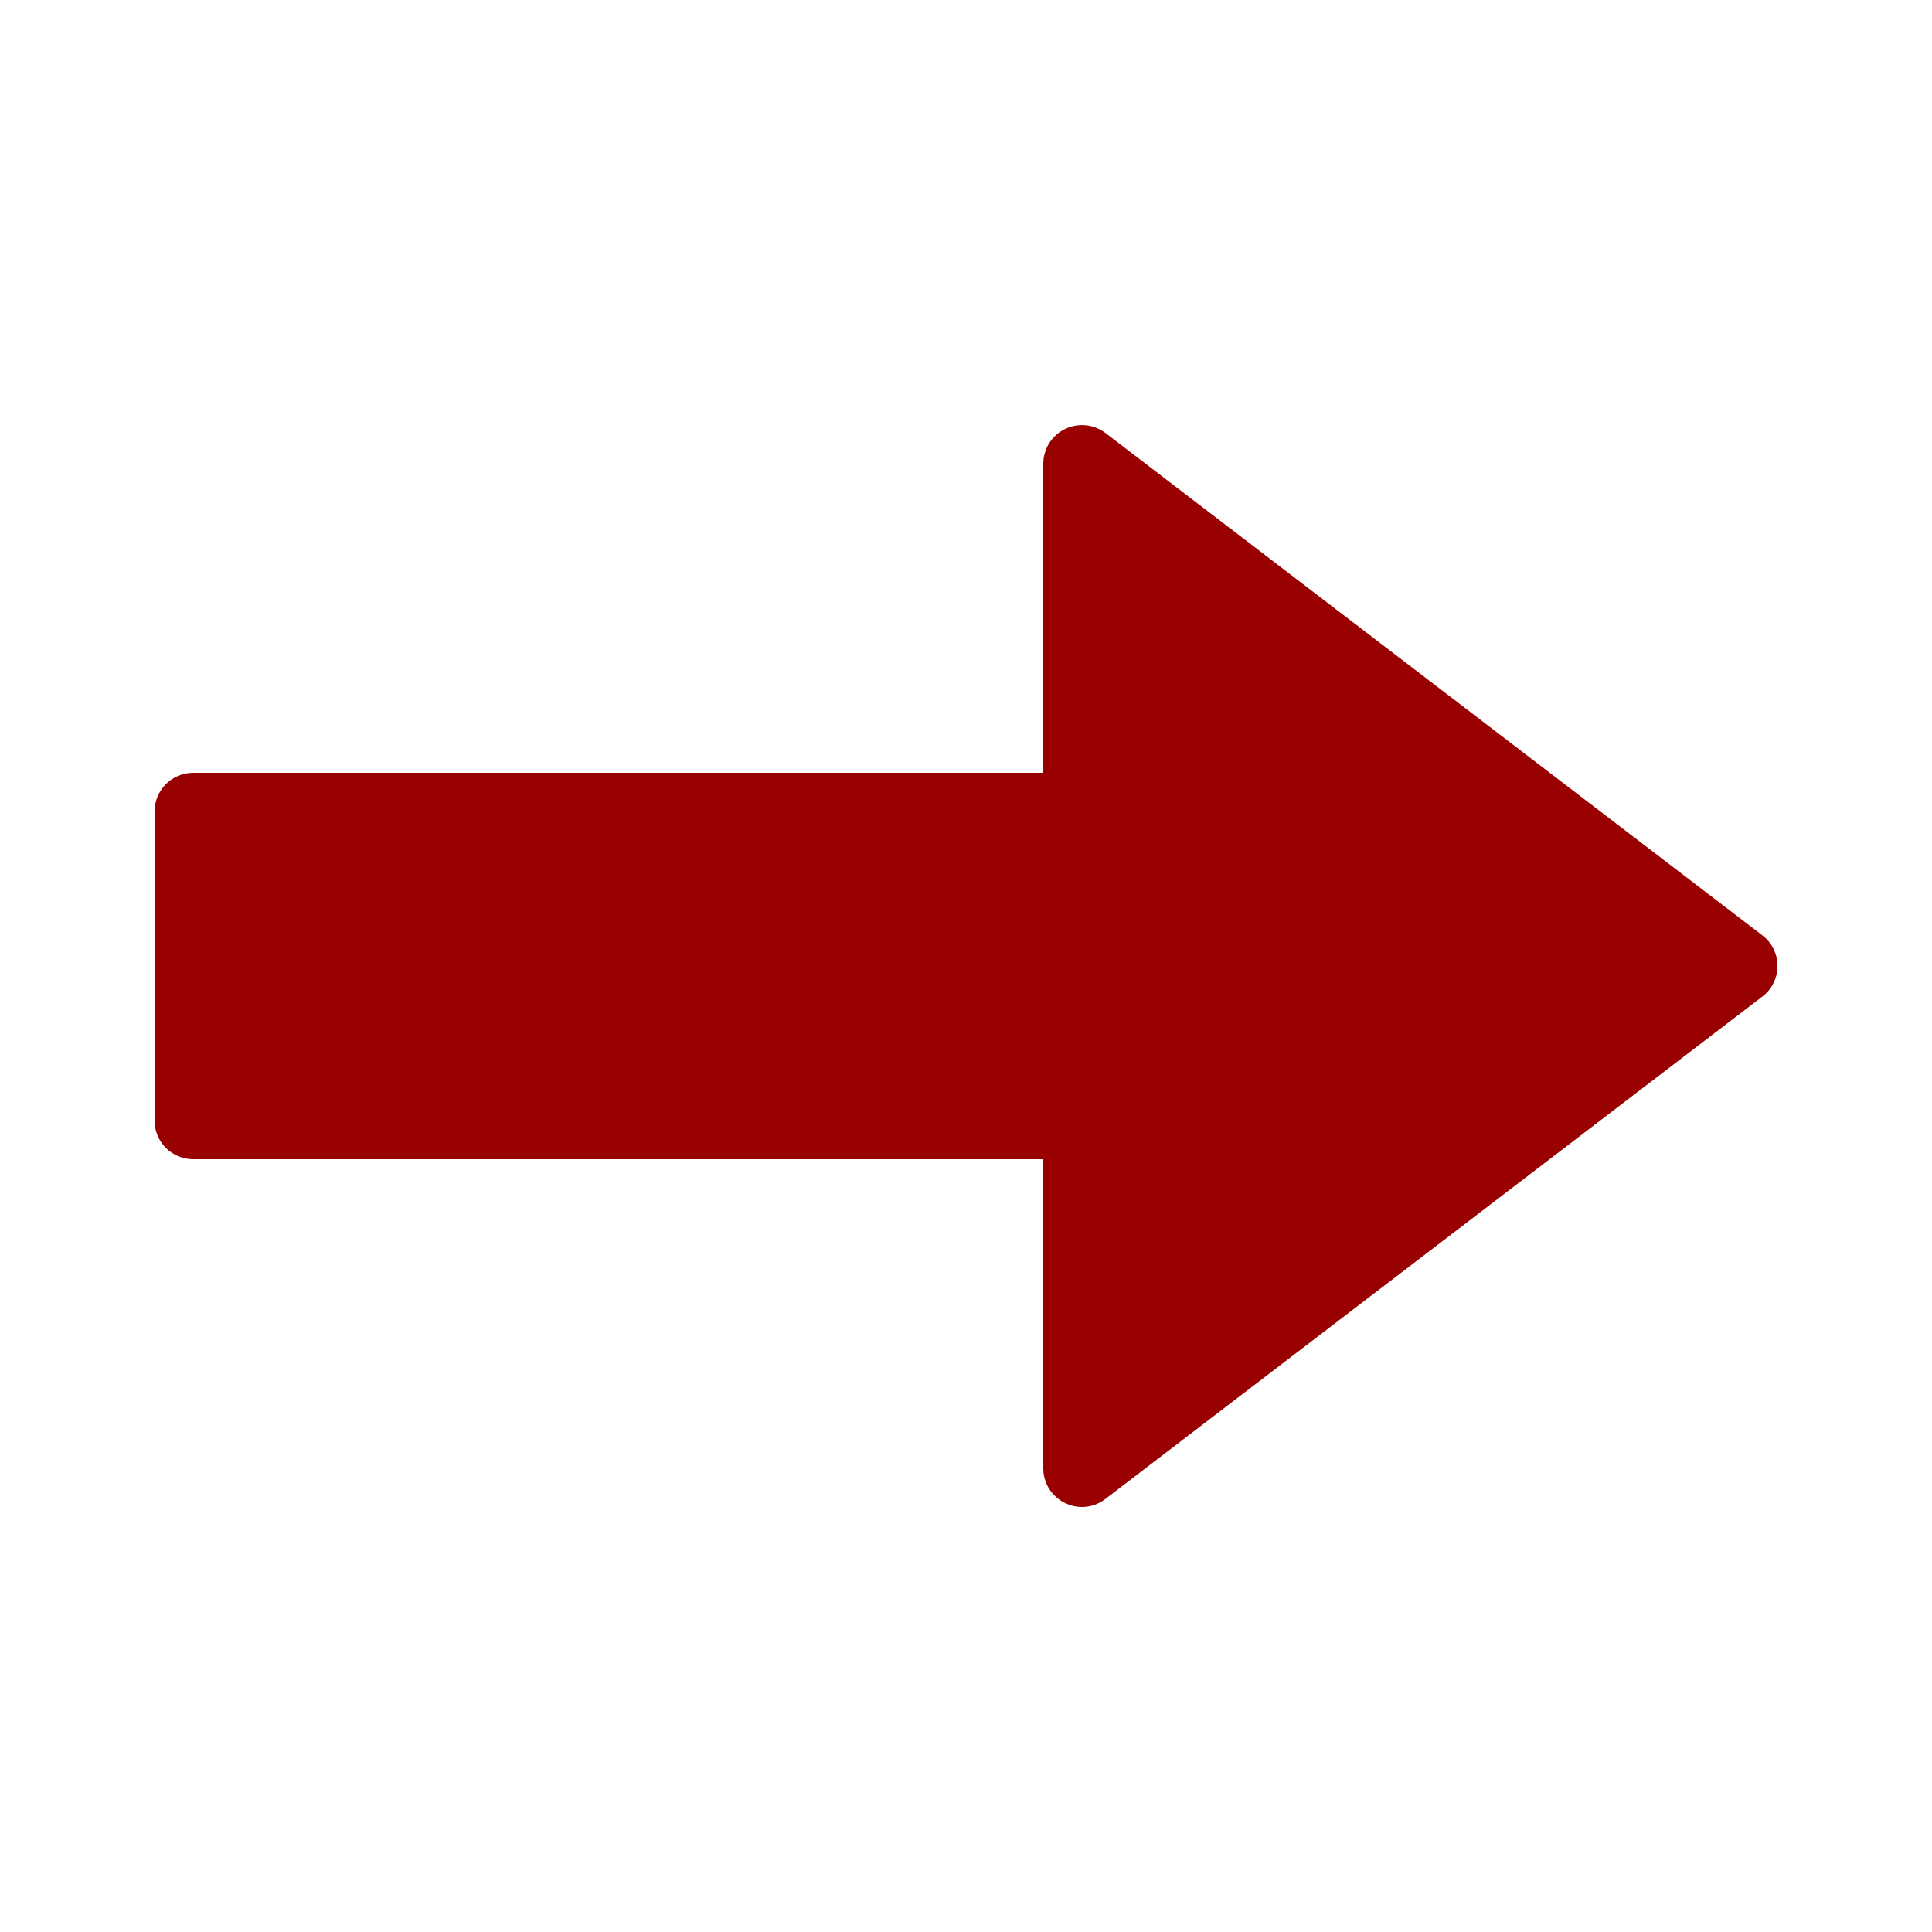
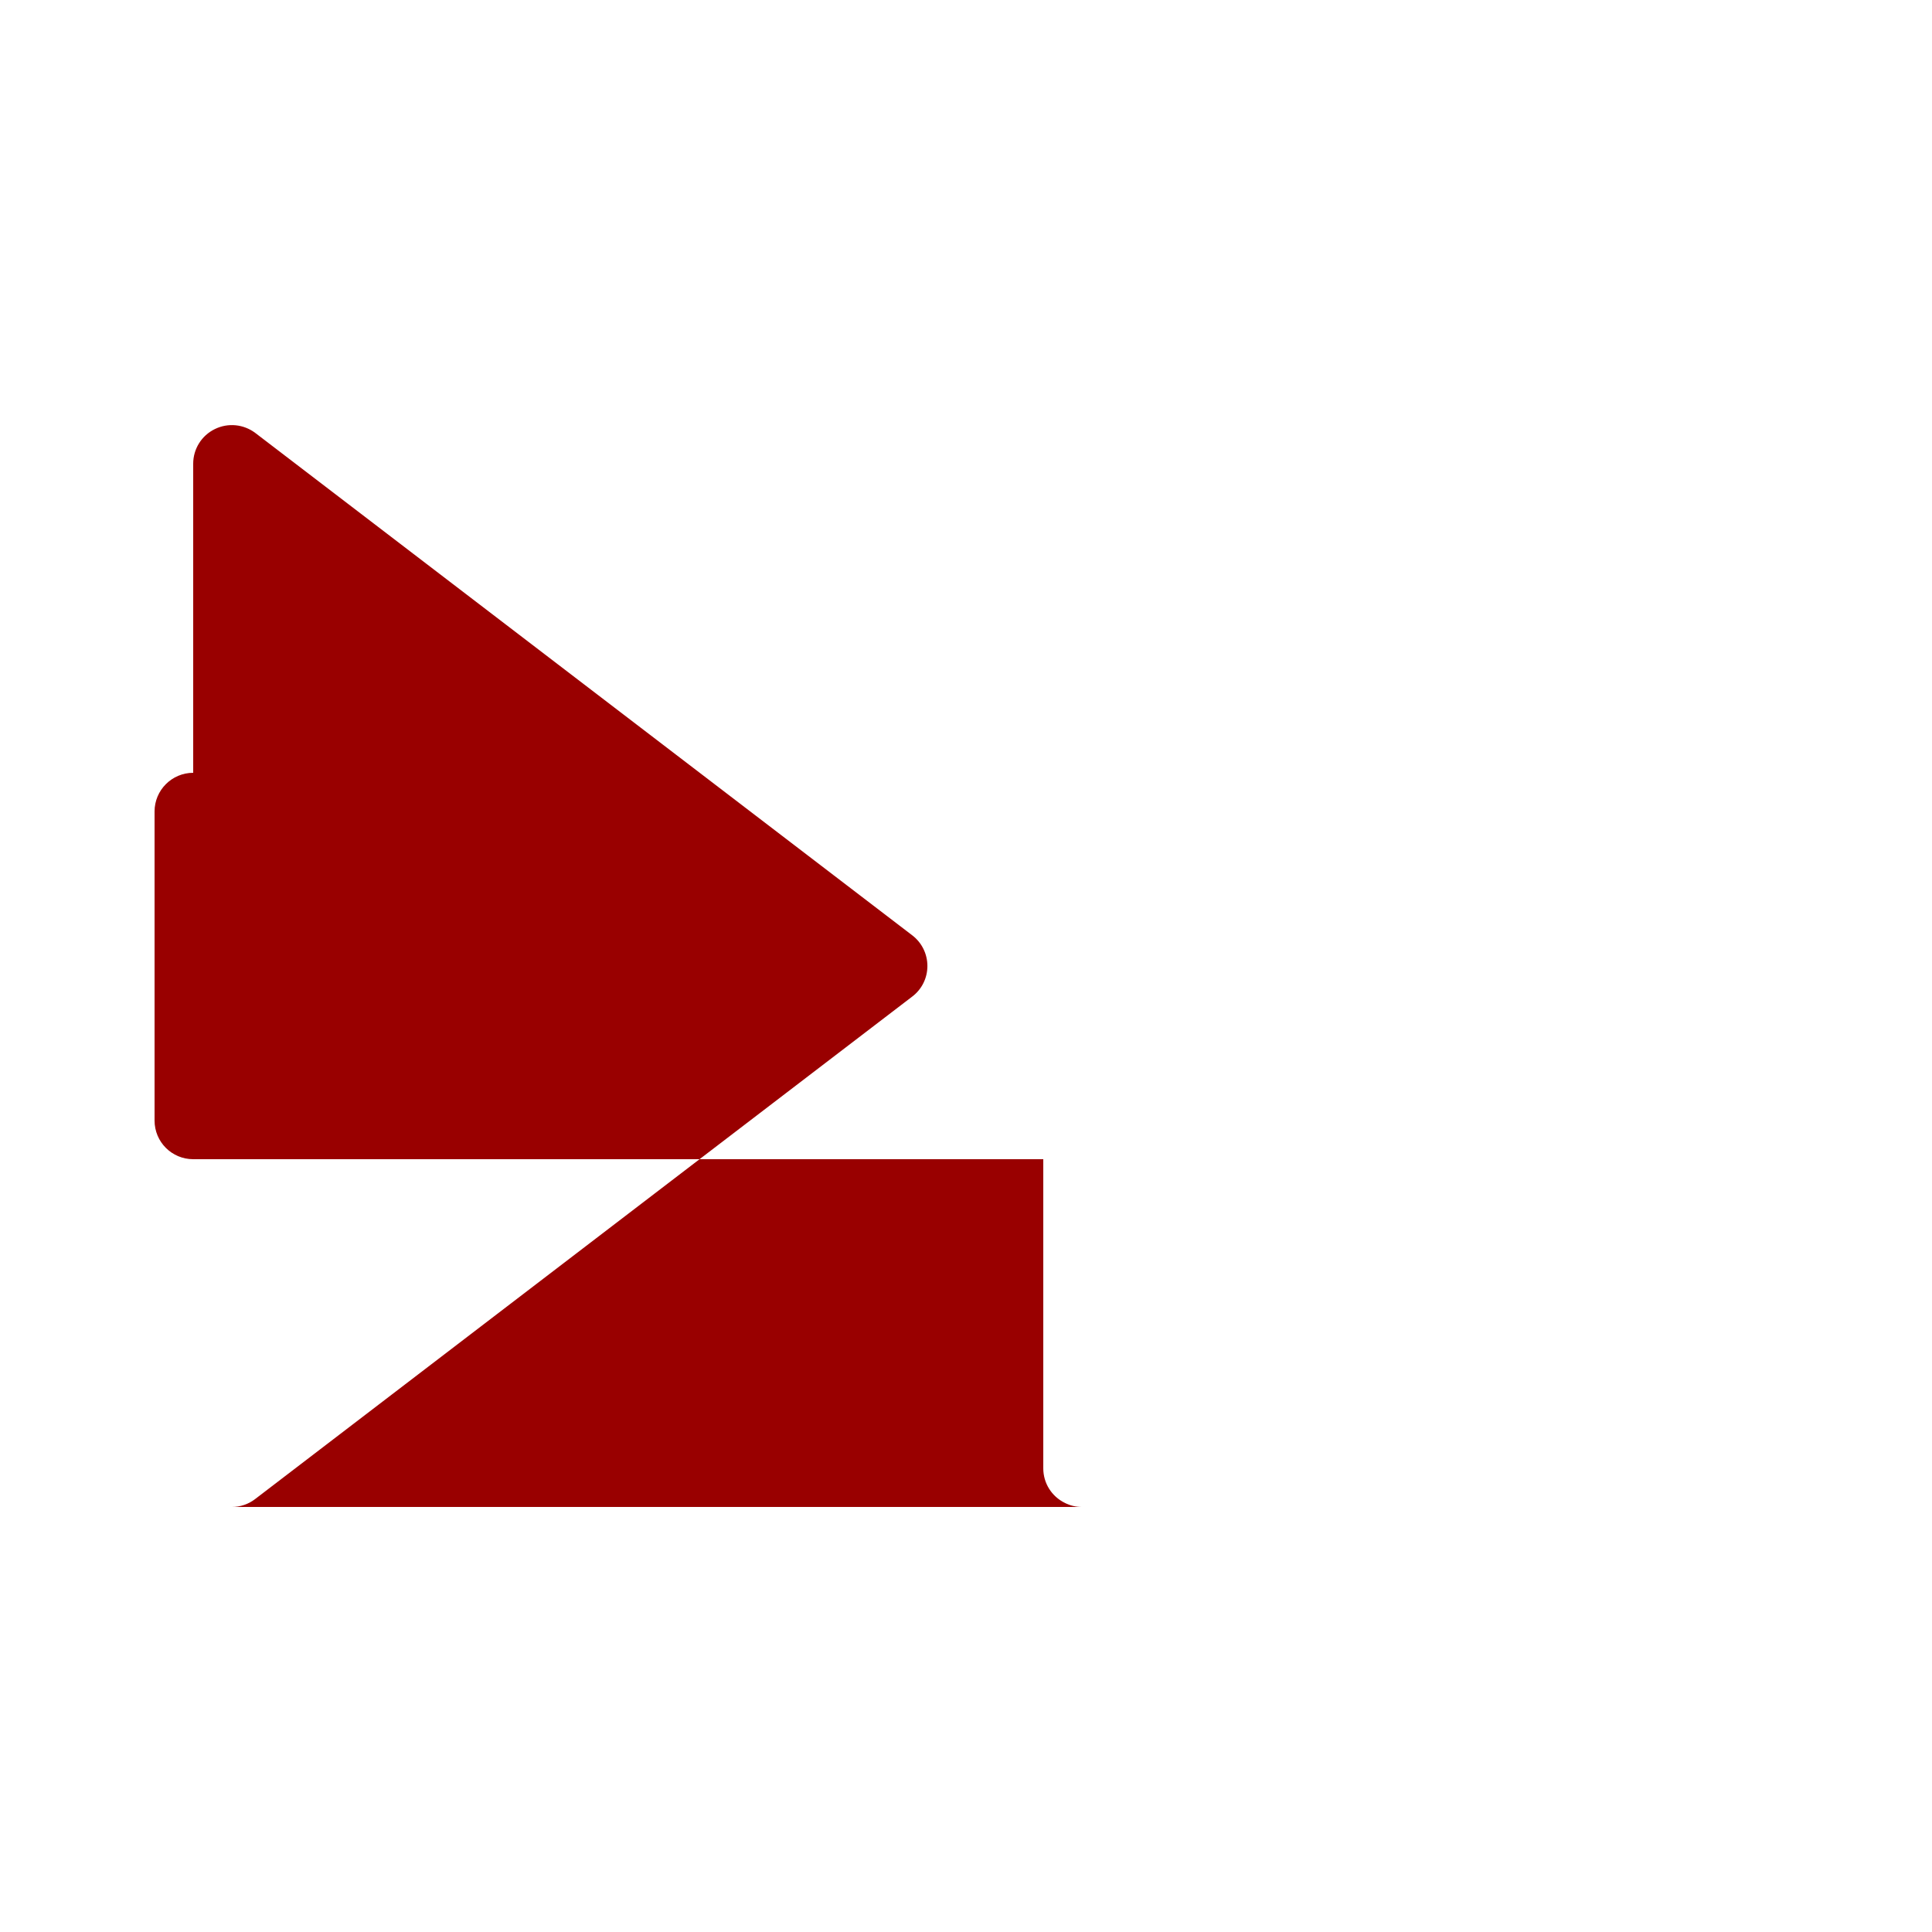
<svg xmlns="http://www.w3.org/2000/svg" viewBox="0,0,256,256" width="500px" height="500px">
  <g fill="#990000" fill-rule="nonzero" stroke="none" stroke-width="1" stroke-linecap="butt" stroke-linejoin="miter" stroke-miterlimit="10" stroke-dasharray="" stroke-dashoffset="0" font-family="none" font-weight="none" font-size="none" text-anchor="none" style="mix-blend-mode: normal">
    <g transform="scale(5.12,5.12)">
-       <path d="M28,39c-0.152,0 -0.305,-0.035 -0.441,-0.105c-0.344,-0.168 -0.559,-0.512 -0.559,-0.895v-8h-22c-0.551,0 -1,-0.445 -1,-1v-8c0,-0.551 0.449,-1 1,-1h22v-8c0,-0.379 0.215,-0.727 0.559,-0.895c0.34,-0.168 0.746,-0.129 1.051,0.102l17,13c0.246,0.188 0.391,0.48 0.391,0.793c0,0.312 -0.145,0.605 -0.395,0.793l-17,13c-0.176,0.137 -0.391,0.207 -0.605,0.207z" />
+       <path d="M28,39c-0.152,0 -0.305,-0.035 -0.441,-0.105c-0.344,-0.168 -0.559,-0.512 -0.559,-0.895v-8h-22c-0.551,0 -1,-0.445 -1,-1v-8c0,-0.551 0.449,-1 1,-1v-8c0,-0.379 0.215,-0.727 0.559,-0.895c0.34,-0.168 0.746,-0.129 1.051,0.102l17,13c0.246,0.188 0.391,0.48 0.391,0.793c0,0.312 -0.145,0.605 -0.395,0.793l-17,13c-0.176,0.137 -0.391,0.207 -0.605,0.207z" />
    </g>
  </g>
</svg>